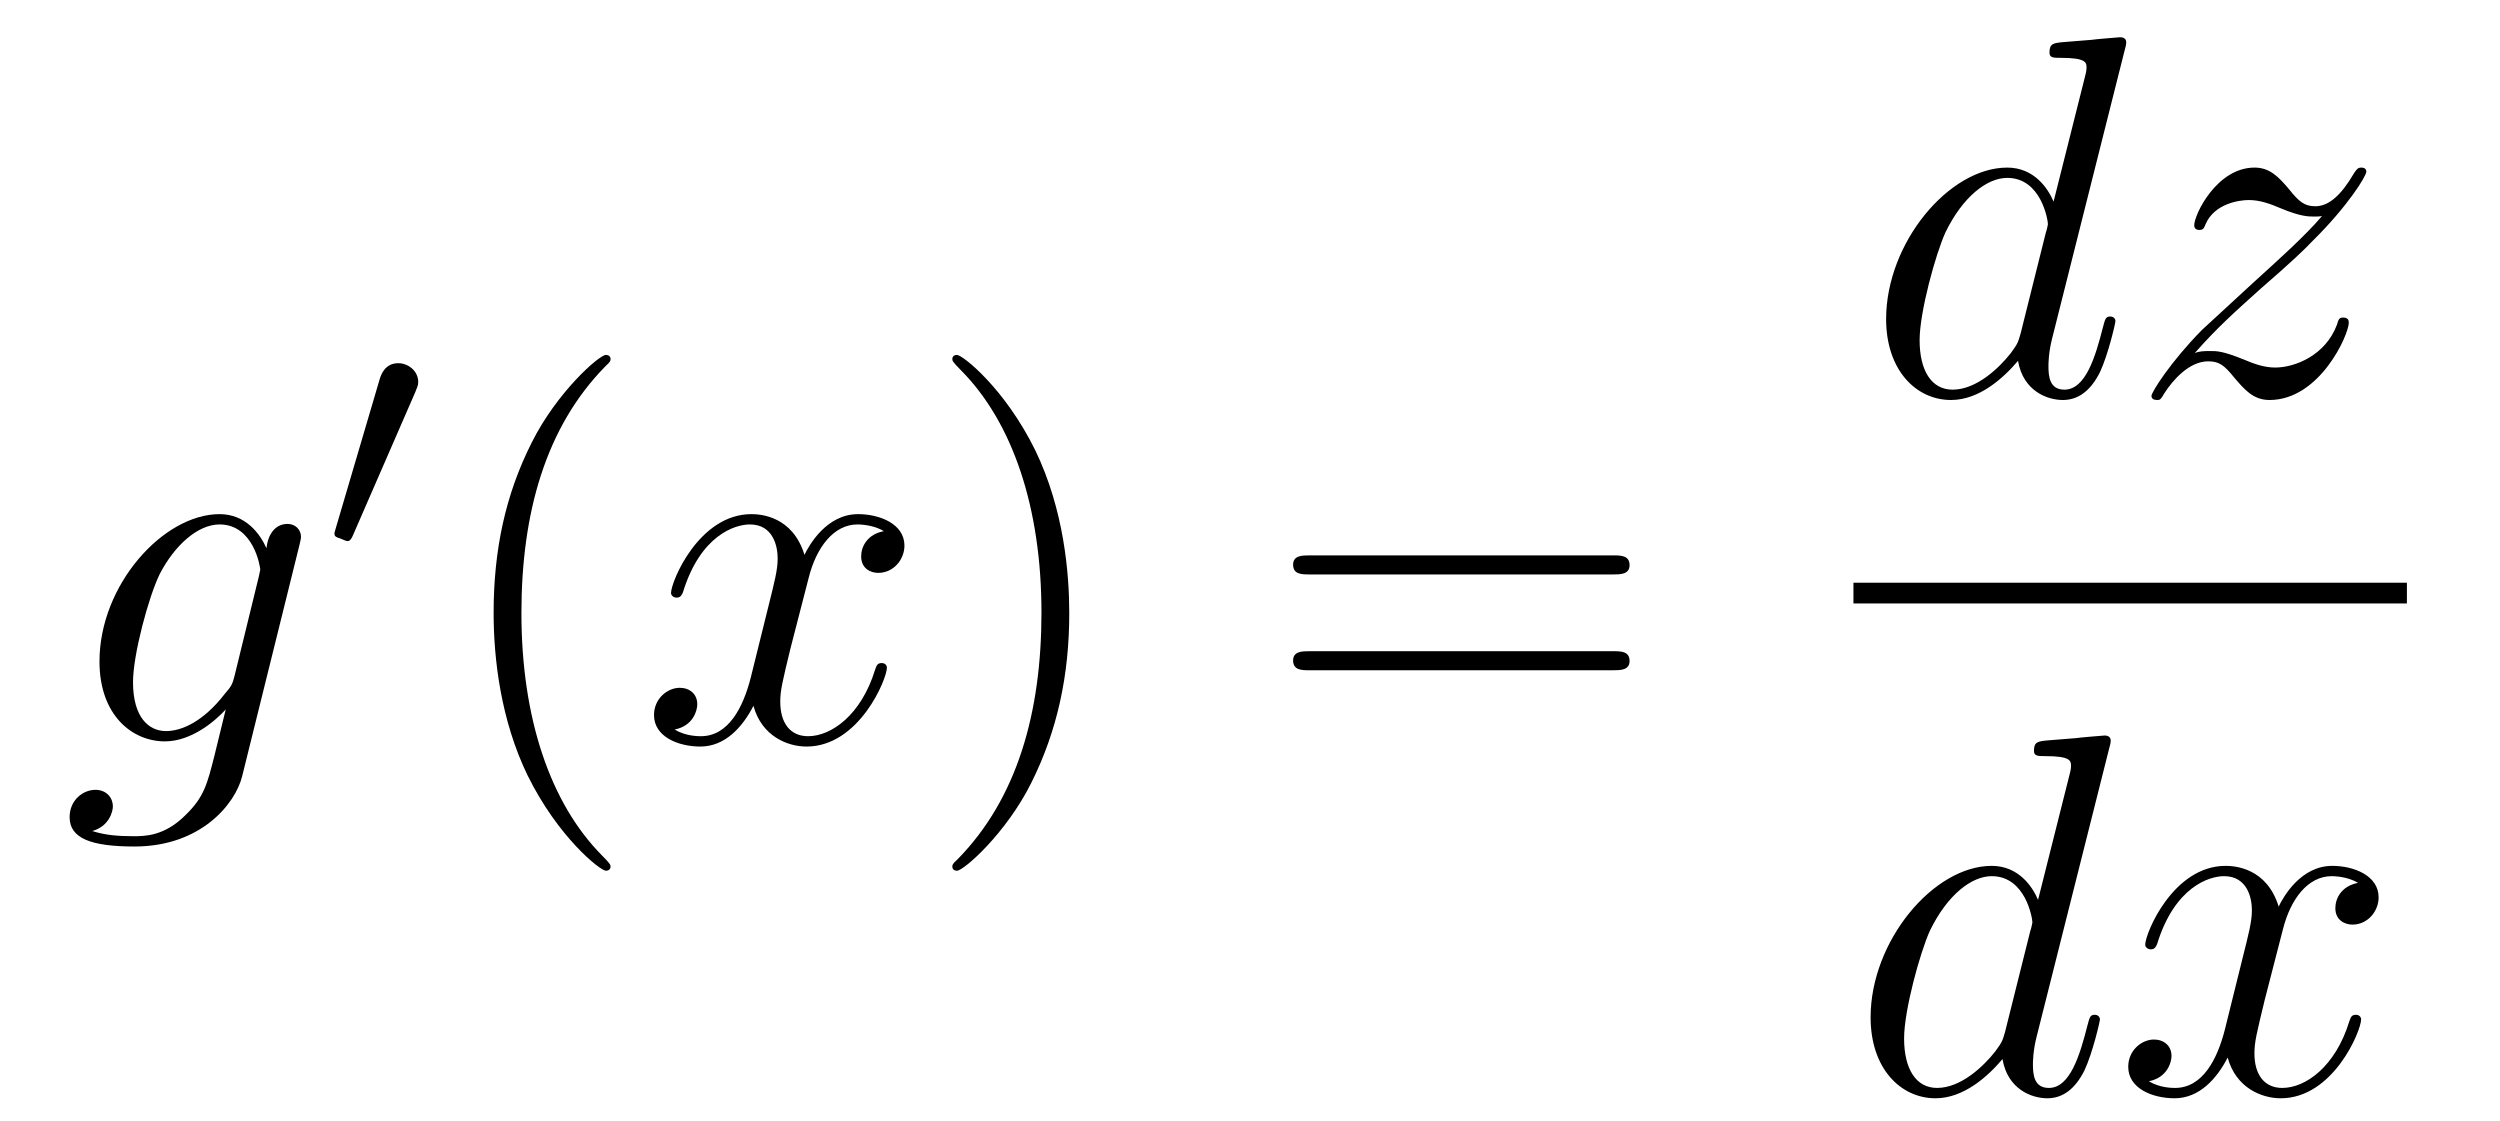
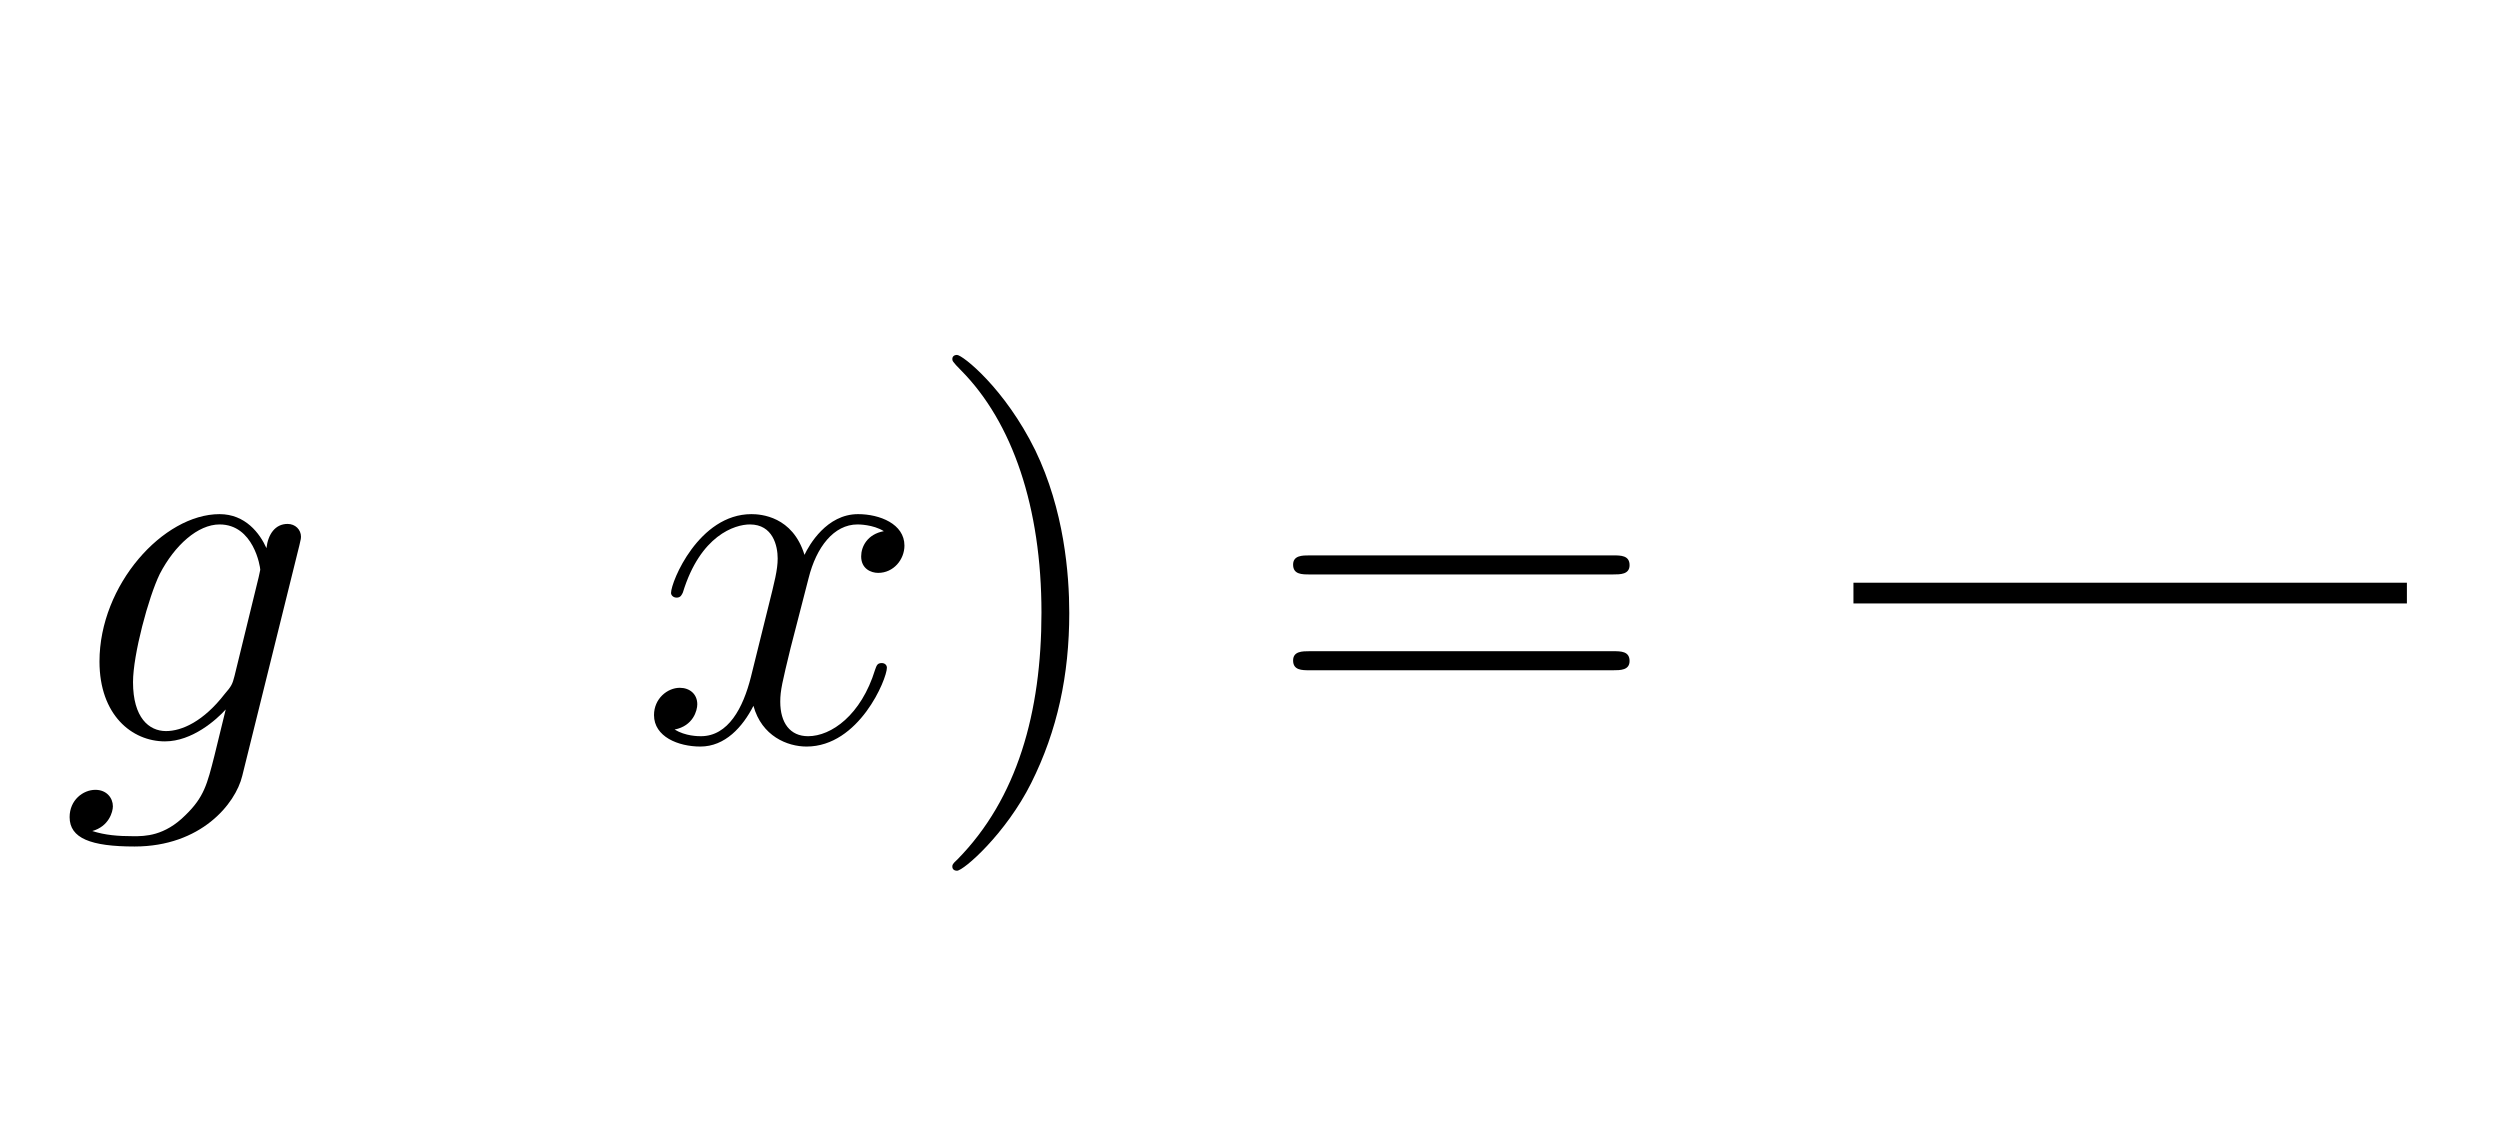
<svg xmlns="http://www.w3.org/2000/svg" height="26pt" version="1.1" viewBox="0 -26 58 26" width="58pt">
  <g id="page1">
    <g transform="matrix(1 0 0 1 -127 641)">
      <path d="M132.441 -651.318C132.393 -651.127 132.369 -651.079 132.213 -650.9C131.723 -650.266 131.221 -650.039 130.851 -650.039C130.456 -650.039 130.086 -650.35 130.086 -651.175C130.086 -651.808 130.444 -653.147 130.707 -653.685C131.054 -654.354 131.592 -654.833 132.094 -654.833C132.883 -654.833 133.038 -653.853 133.038 -653.781L133.002 -653.613L132.441 -651.318ZM133.182 -654.283C133.026 -654.629 132.692 -655.072 132.094 -655.072C130.791 -655.072 129.308 -653.434 129.308 -651.653C129.308 -650.41 130.062 -649.8 130.827 -649.8C131.46 -649.8 132.022 -650.302 132.237 -650.541L131.974 -649.465C131.807 -648.808 131.735 -648.509 131.305 -648.091C130.815 -647.6 130.36 -647.6 130.098 -647.6C129.739 -647.6 129.44 -647.624 129.141 -647.72C129.524 -647.827 129.619 -648.162 129.619 -648.294C129.619 -648.485 129.476 -648.676 129.213 -648.676C128.926 -648.676 128.615 -648.437 128.615 -648.043C128.615 -647.553 129.105 -647.361 130.121 -647.361C131.663 -647.361 132.464 -648.353 132.62 -648.999L133.947 -654.354C133.983 -654.498 133.983 -654.522 133.983 -654.546C133.983 -654.713 133.851 -654.845 133.672 -654.845C133.385 -654.845 133.218 -654.606 133.182 -654.283Z" fill-rule="evenodd" />
-       <path d="M136.632 -657.897C136.672 -658.001 136.703 -658.056 136.703 -658.136C136.703 -658.399 136.464 -658.574 136.241 -658.574C135.923 -658.574 135.835 -658.295 135.803 -658.184L134.791 -654.749C134.759 -654.654 134.759 -654.63 134.759 -654.622C134.759 -654.55 134.807 -654.534 134.887 -654.51C135.03 -654.447 135.046 -654.447 135.062 -654.447C135.086 -654.447 135.133 -654.447 135.189 -654.582L136.632 -657.897Z" fill-rule="evenodd" />
-       <path d="M141.165 -646.895C141.165 -646.931 141.165 -646.955 140.962 -647.158C139.767 -648.366 139.097 -650.338 139.097 -652.777C139.097 -655.096 139.659 -657.092 141.046 -658.503C141.165 -658.61 141.165 -658.634 141.165 -658.67C141.165 -658.742 141.105 -658.766 141.057 -658.766C140.902 -658.766 139.922 -657.905 139.336 -656.733C138.727 -655.526 138.452 -654.247 138.452 -652.777C138.452 -651.712 138.619 -650.29 139.24 -649.011C139.946 -647.577 140.926 -646.799 141.057 -646.799C141.105 -646.799 141.165 -646.823 141.165 -646.895Z" fill-rule="evenodd" />
      <path d="M147.505 -654.677C147.122 -654.606 146.979 -654.319 146.979 -654.092C146.979 -653.805 147.206 -653.709 147.373 -653.709C147.732 -653.709 147.983 -654.02 147.983 -654.342C147.983 -654.845 147.409 -655.072 146.907 -655.072C146.178 -655.072 145.771 -654.354 145.664 -654.127C145.389 -655.024 144.648 -655.072 144.433 -655.072C143.213 -655.072 142.568 -653.506 142.568 -653.243C142.568 -653.195 142.615 -653.135 142.699 -653.135C142.795 -653.135 142.819 -653.207 142.843 -653.255C143.249 -654.582 144.05 -654.833 144.397 -654.833C144.935 -654.833 145.042 -654.331 145.042 -654.044C145.042 -653.781 144.97 -653.506 144.827 -652.932L144.421 -651.294C144.241 -650.577 143.895 -649.92 143.261 -649.92C143.201 -649.92 142.903 -649.92 142.651 -650.075C143.082 -650.159 143.177 -650.517 143.177 -650.661C143.177 -650.9 142.998 -651.043 142.771 -651.043C142.484 -651.043 142.173 -650.792 142.173 -650.41C142.173 -649.908 142.735 -649.68 143.249 -649.68C143.823 -649.68 144.23 -650.135 144.48 -650.625C144.672 -649.92 145.269 -649.68 145.712 -649.68C146.931 -649.68 147.576 -651.247 147.576 -651.509C147.576 -651.569 147.529 -651.617 147.457 -651.617C147.35 -651.617 147.337 -651.557 147.302 -651.462C146.979 -650.41 146.286 -649.92 145.748 -649.92C145.329 -649.92 145.102 -650.23 145.102 -650.72C145.102 -650.983 145.15 -651.175 145.341 -651.964L145.76 -653.589C145.939 -654.307 146.345 -654.833 146.895 -654.833C146.919 -654.833 147.254 -654.833 147.505 -654.677Z" fill-rule="evenodd" />
      <path d="M151.807 -652.777C151.807 -653.685 151.688 -655.167 151.018 -656.554C150.313 -657.988 149.333 -658.766 149.201 -658.766C149.153 -658.766 149.094 -658.742 149.094 -658.67C149.094 -658.634 149.094 -658.61 149.297 -658.407C150.492 -657.2 151.162 -655.227 151.162 -652.788C151.162 -650.469 150.6 -648.473 149.213 -647.062C149.094 -646.955 149.094 -646.931 149.094 -646.895C149.094 -646.823 149.153 -646.799 149.201 -646.799C149.357 -646.799 150.337 -647.66 150.923 -648.832C151.533 -650.051 151.807 -651.342 151.807 -652.777Z" fill-rule="evenodd" />
      <path d="M164.424 -653.673C164.591 -653.673 164.806 -653.673 164.806 -653.888C164.806 -654.115 164.603 -654.115 164.424 -654.115H157.383C157.215 -654.115 157 -654.115 157 -653.9C157 -653.673 157.204 -653.673 157.383 -653.673H164.424ZM164.424 -651.45C164.591 -651.45 164.806 -651.45 164.806 -651.665C164.806 -651.892 164.603 -651.892 164.424 -651.892H157.383C157.215 -651.892 157 -651.892 157 -651.677C157 -651.45 157.204 -651.45 157.383 -651.45H164.424Z" fill-rule="evenodd" />
-       <path d="M176.293 -665.837C176.305 -665.885 176.329 -665.957 176.329 -666.017C176.329 -666.136 176.209 -666.136 176.185 -666.136C176.173 -666.136 175.587 -666.088 175.528 -666.076C175.325 -666.064 175.145 -666.041 174.93 -666.028C174.631 -666.005 174.548 -665.993 174.548 -665.778C174.548 -665.658 174.643 -665.658 174.811 -665.658C175.396 -665.658 175.408 -665.55 175.408 -665.431C175.408 -665.359 175.384 -665.263 175.373 -665.227L174.643 -662.323C174.512 -662.633 174.189 -663.112 173.568 -663.112C172.217 -663.112 170.758 -661.367 170.758 -659.597C170.758 -658.414 171.452 -657.72 172.264 -657.72C172.922 -657.72 173.484 -658.234 173.818 -658.629C173.938 -657.924 174.5 -657.72 174.858 -657.72C175.217 -657.72 175.504 -657.936 175.719 -658.366C175.91 -658.773 176.078 -659.502 176.078 -659.549C176.078 -659.609 176.03 -659.657 175.958 -659.657C175.851 -659.657 175.839 -659.597 175.791 -659.418C175.612 -658.713 175.384 -657.96 174.894 -657.96C174.548 -657.96 174.524 -658.27 174.524 -658.509C174.524 -658.557 174.524 -658.808 174.608 -659.143L176.293 -665.837ZM173.878 -659.262C173.818 -659.059 173.818 -659.035 173.651 -658.808C173.388 -658.473 172.862 -657.96 172.3 -657.96C171.81 -657.96 171.535 -658.402 171.535 -659.107C171.535 -659.765 171.906 -661.103 172.133 -661.606C172.539 -662.442 173.101 -662.873 173.568 -662.873C174.356 -662.873 174.512 -661.893 174.512 -661.797C174.512 -661.785 174.476 -661.629 174.464 -661.606L173.878 -659.262ZM177.918 -658.808C178.432 -659.394 178.851 -659.765 179.448 -660.303C180.166 -660.924 180.476 -661.223 180.644 -661.402C181.481 -662.227 181.899 -662.921 181.899 -663.016C181.899 -663.112 181.803 -663.112 181.779 -663.112C181.696 -663.112 181.672 -663.064 181.612 -662.98C181.313 -662.466 181.026 -662.215 180.715 -662.215C180.464 -662.215 180.333 -662.323 180.106 -662.61C179.855 -662.908 179.652 -663.112 179.305 -663.112C178.432 -663.112 177.906 -662.024 177.906 -661.773C177.906 -661.737 177.918 -661.665 178.026 -661.665C178.121 -661.665 178.133 -661.713 178.169 -661.797C178.372 -662.275 178.946 -662.359 179.173 -662.359C179.424 -662.359 179.663 -662.275 179.914 -662.167C180.369 -661.976 180.56 -661.976 180.68 -661.976C180.763 -661.976 180.811 -661.976 180.871 -661.988C180.476 -661.522 179.831 -660.948 179.293 -660.458L178.086 -659.346C177.356 -658.605 176.914 -657.9 176.914 -657.816C176.914 -657.744 176.974 -657.72 177.046 -657.72C177.117 -657.72 177.129 -657.732 177.213 -657.876C177.404 -658.175 177.786 -658.617 178.229 -658.617C178.48 -658.617 178.6 -658.533 178.839 -658.234C179.066 -657.972 179.269 -657.72 179.652 -657.72C180.823 -657.72 181.492 -659.239 181.492 -659.513C181.492 -659.561 181.481 -659.633 181.361 -659.633C181.265 -659.633 181.253 -659.585 181.217 -659.466C180.954 -658.76 180.249 -658.473 179.783 -658.473C179.532 -658.473 179.293 -658.557 179.042 -658.665C178.564 -658.856 178.432 -658.856 178.277 -658.856C178.157 -658.856 178.026 -658.856 177.918 -658.808Z" fill-rule="evenodd" />
      <path d="M170 -653H182.84V-653.481H170" />
-       <path d="M175.933 -649.637C175.945 -649.685 175.969 -649.757 175.969 -649.817C175.969 -649.936 175.849 -649.936 175.825 -649.936C175.813 -649.936 175.227 -649.888 175.168 -649.876C174.965 -649.864 174.785 -649.841 174.57 -649.828C174.271 -649.805 174.188 -649.793 174.188 -649.578C174.188 -649.458 174.283 -649.458 174.451 -649.458C175.036 -649.458 175.048 -649.35 175.048 -649.231C175.048 -649.159 175.024 -649.063 175.013 -649.027L174.283 -646.123C174.152 -646.433 173.829 -646.912 173.208 -646.912C171.857 -646.912 170.398 -645.167 170.398 -643.397C170.398 -642.214 171.092 -641.52 171.904 -641.52C172.562 -641.52 173.124 -642.034 173.458 -642.429C173.578 -641.724 174.14 -641.52 174.498 -641.52C174.857 -641.52 175.144 -641.736 175.359 -642.166C175.55 -642.573 175.718 -643.302 175.718 -643.349C175.718 -643.409 175.67 -643.457 175.598 -643.457C175.491 -643.457 175.479 -643.397 175.431 -643.218C175.252 -642.513 175.024 -641.76 174.534 -641.76C174.188 -641.76 174.164 -642.07 174.164 -642.309C174.164 -642.357 174.164 -642.608 174.248 -642.943L175.933 -649.637ZM173.518 -643.062C173.458 -642.859 173.458 -642.835 173.291 -642.608C173.028 -642.273 172.502 -641.76 171.94 -641.76C171.45 -641.76 171.175 -642.202 171.175 -642.907C171.175 -643.565 171.546 -644.903 171.773 -645.406C172.179 -646.242 172.741 -646.673 173.208 -646.673C173.996 -646.673 174.152 -645.693 174.152 -645.597C174.152 -645.585 174.116 -645.429 174.104 -645.406L173.518 -643.062ZM181.706 -646.517C181.324 -646.446 181.18 -646.159 181.18 -645.932C181.18 -645.645 181.407 -645.549 181.575 -645.549C181.933 -645.549 182.184 -645.86 182.184 -646.182C182.184 -646.685 181.611 -646.912 181.108 -646.912C180.379 -646.912 179.973 -646.194 179.865 -645.967C179.59 -646.864 178.849 -646.912 178.634 -646.912C177.415 -646.912 176.769 -645.346 176.769 -645.083C176.769 -645.035 176.817 -644.975 176.901 -644.975C176.996 -644.975 177.02 -645.047 177.044 -645.095C177.451 -646.422 178.251 -646.673 178.598 -646.673C179.136 -646.673 179.244 -646.171 179.244 -645.884C179.244 -645.621 179.172 -645.346 179.028 -644.772L178.622 -643.134C178.443 -642.417 178.096 -641.76 177.462 -641.76C177.403 -641.76 177.104 -641.76 176.853 -641.915C177.283 -641.999 177.379 -642.357 177.379 -642.501C177.379 -642.74 177.2 -642.883 176.972 -642.883C176.686 -642.883 176.375 -642.632 176.375 -642.25C176.375 -641.748 176.937 -641.52 177.451 -641.52C178.024 -641.52 178.431 -641.975 178.682 -642.465C178.873 -641.76 179.471 -641.52 179.913 -641.52C181.132 -641.52 181.778 -643.087 181.778 -643.349C181.778 -643.409 181.73 -643.457 181.658 -643.457C181.551 -643.457 181.539 -643.397 181.503 -643.302C181.18 -642.25 180.487 -641.76 179.949 -641.76C179.531 -641.76 179.303 -642.07 179.303 -642.56C179.303 -642.823 179.351 -643.015 179.542 -643.804L179.961 -645.429C180.14 -646.147 180.546 -646.673 181.096 -646.673C181.121 -646.673 181.455 -646.673 181.706 -646.517Z" fill-rule="evenodd" />
    </g>
  </g>
</svg>